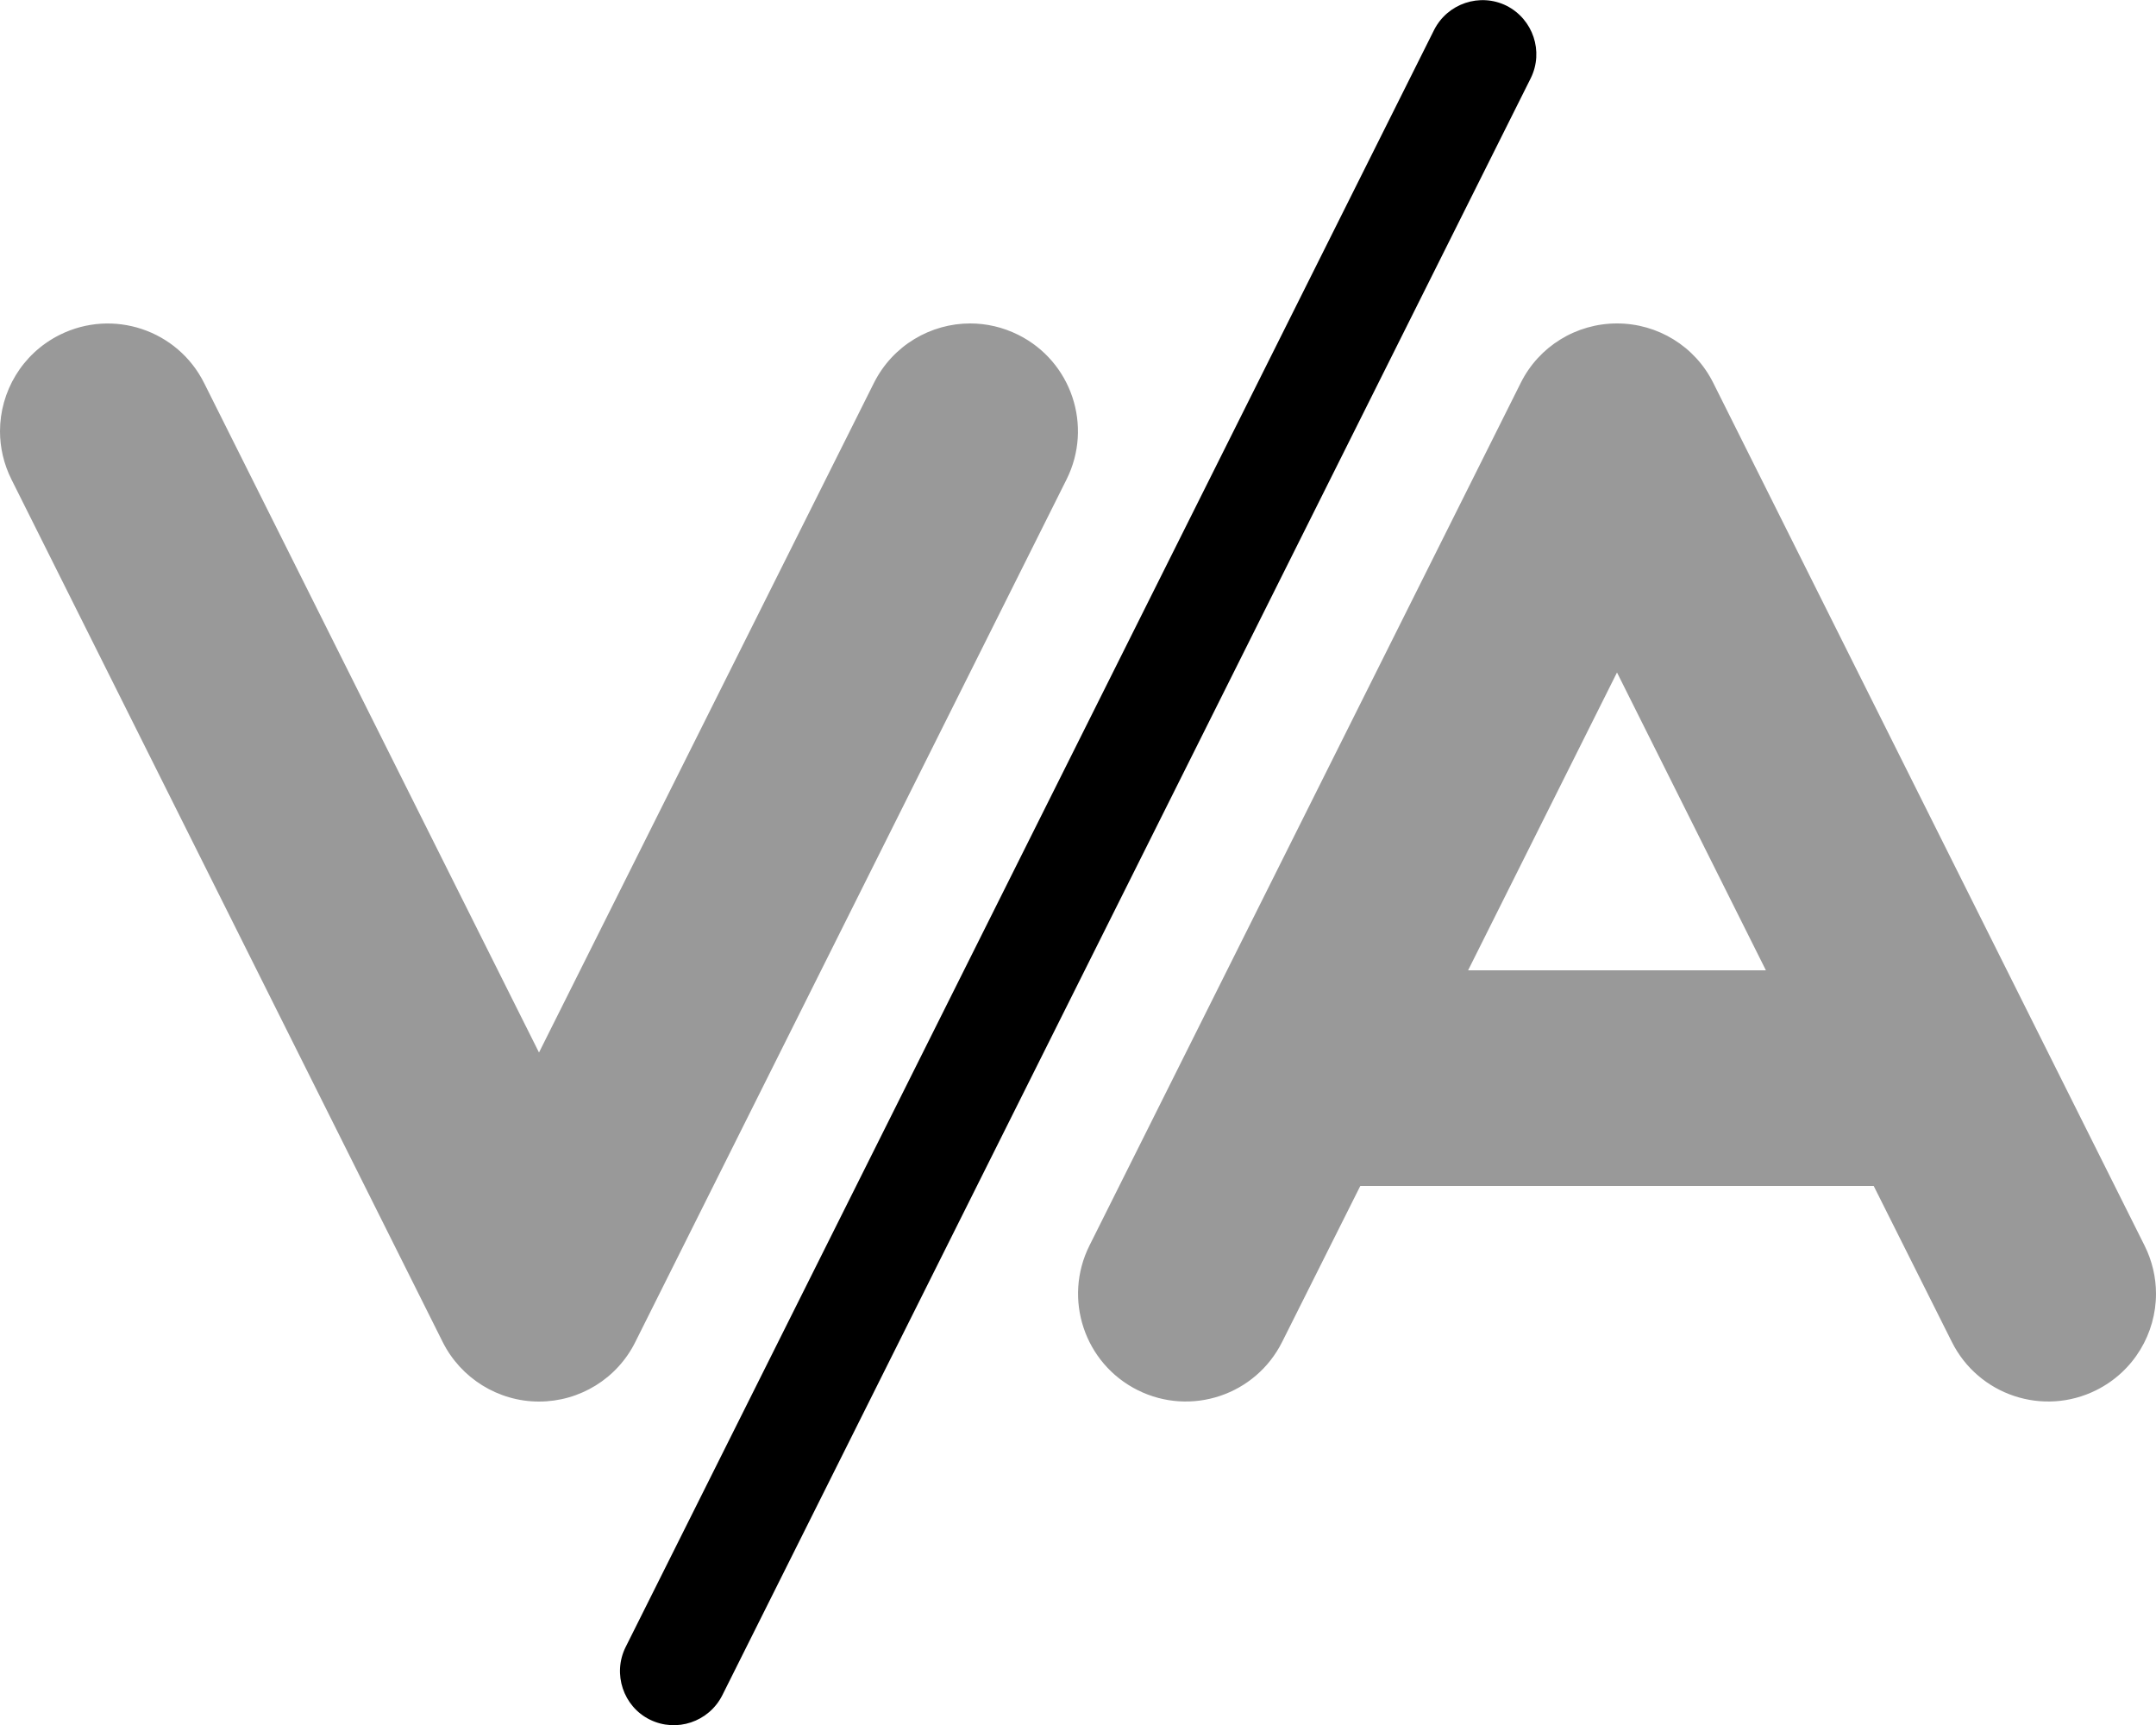
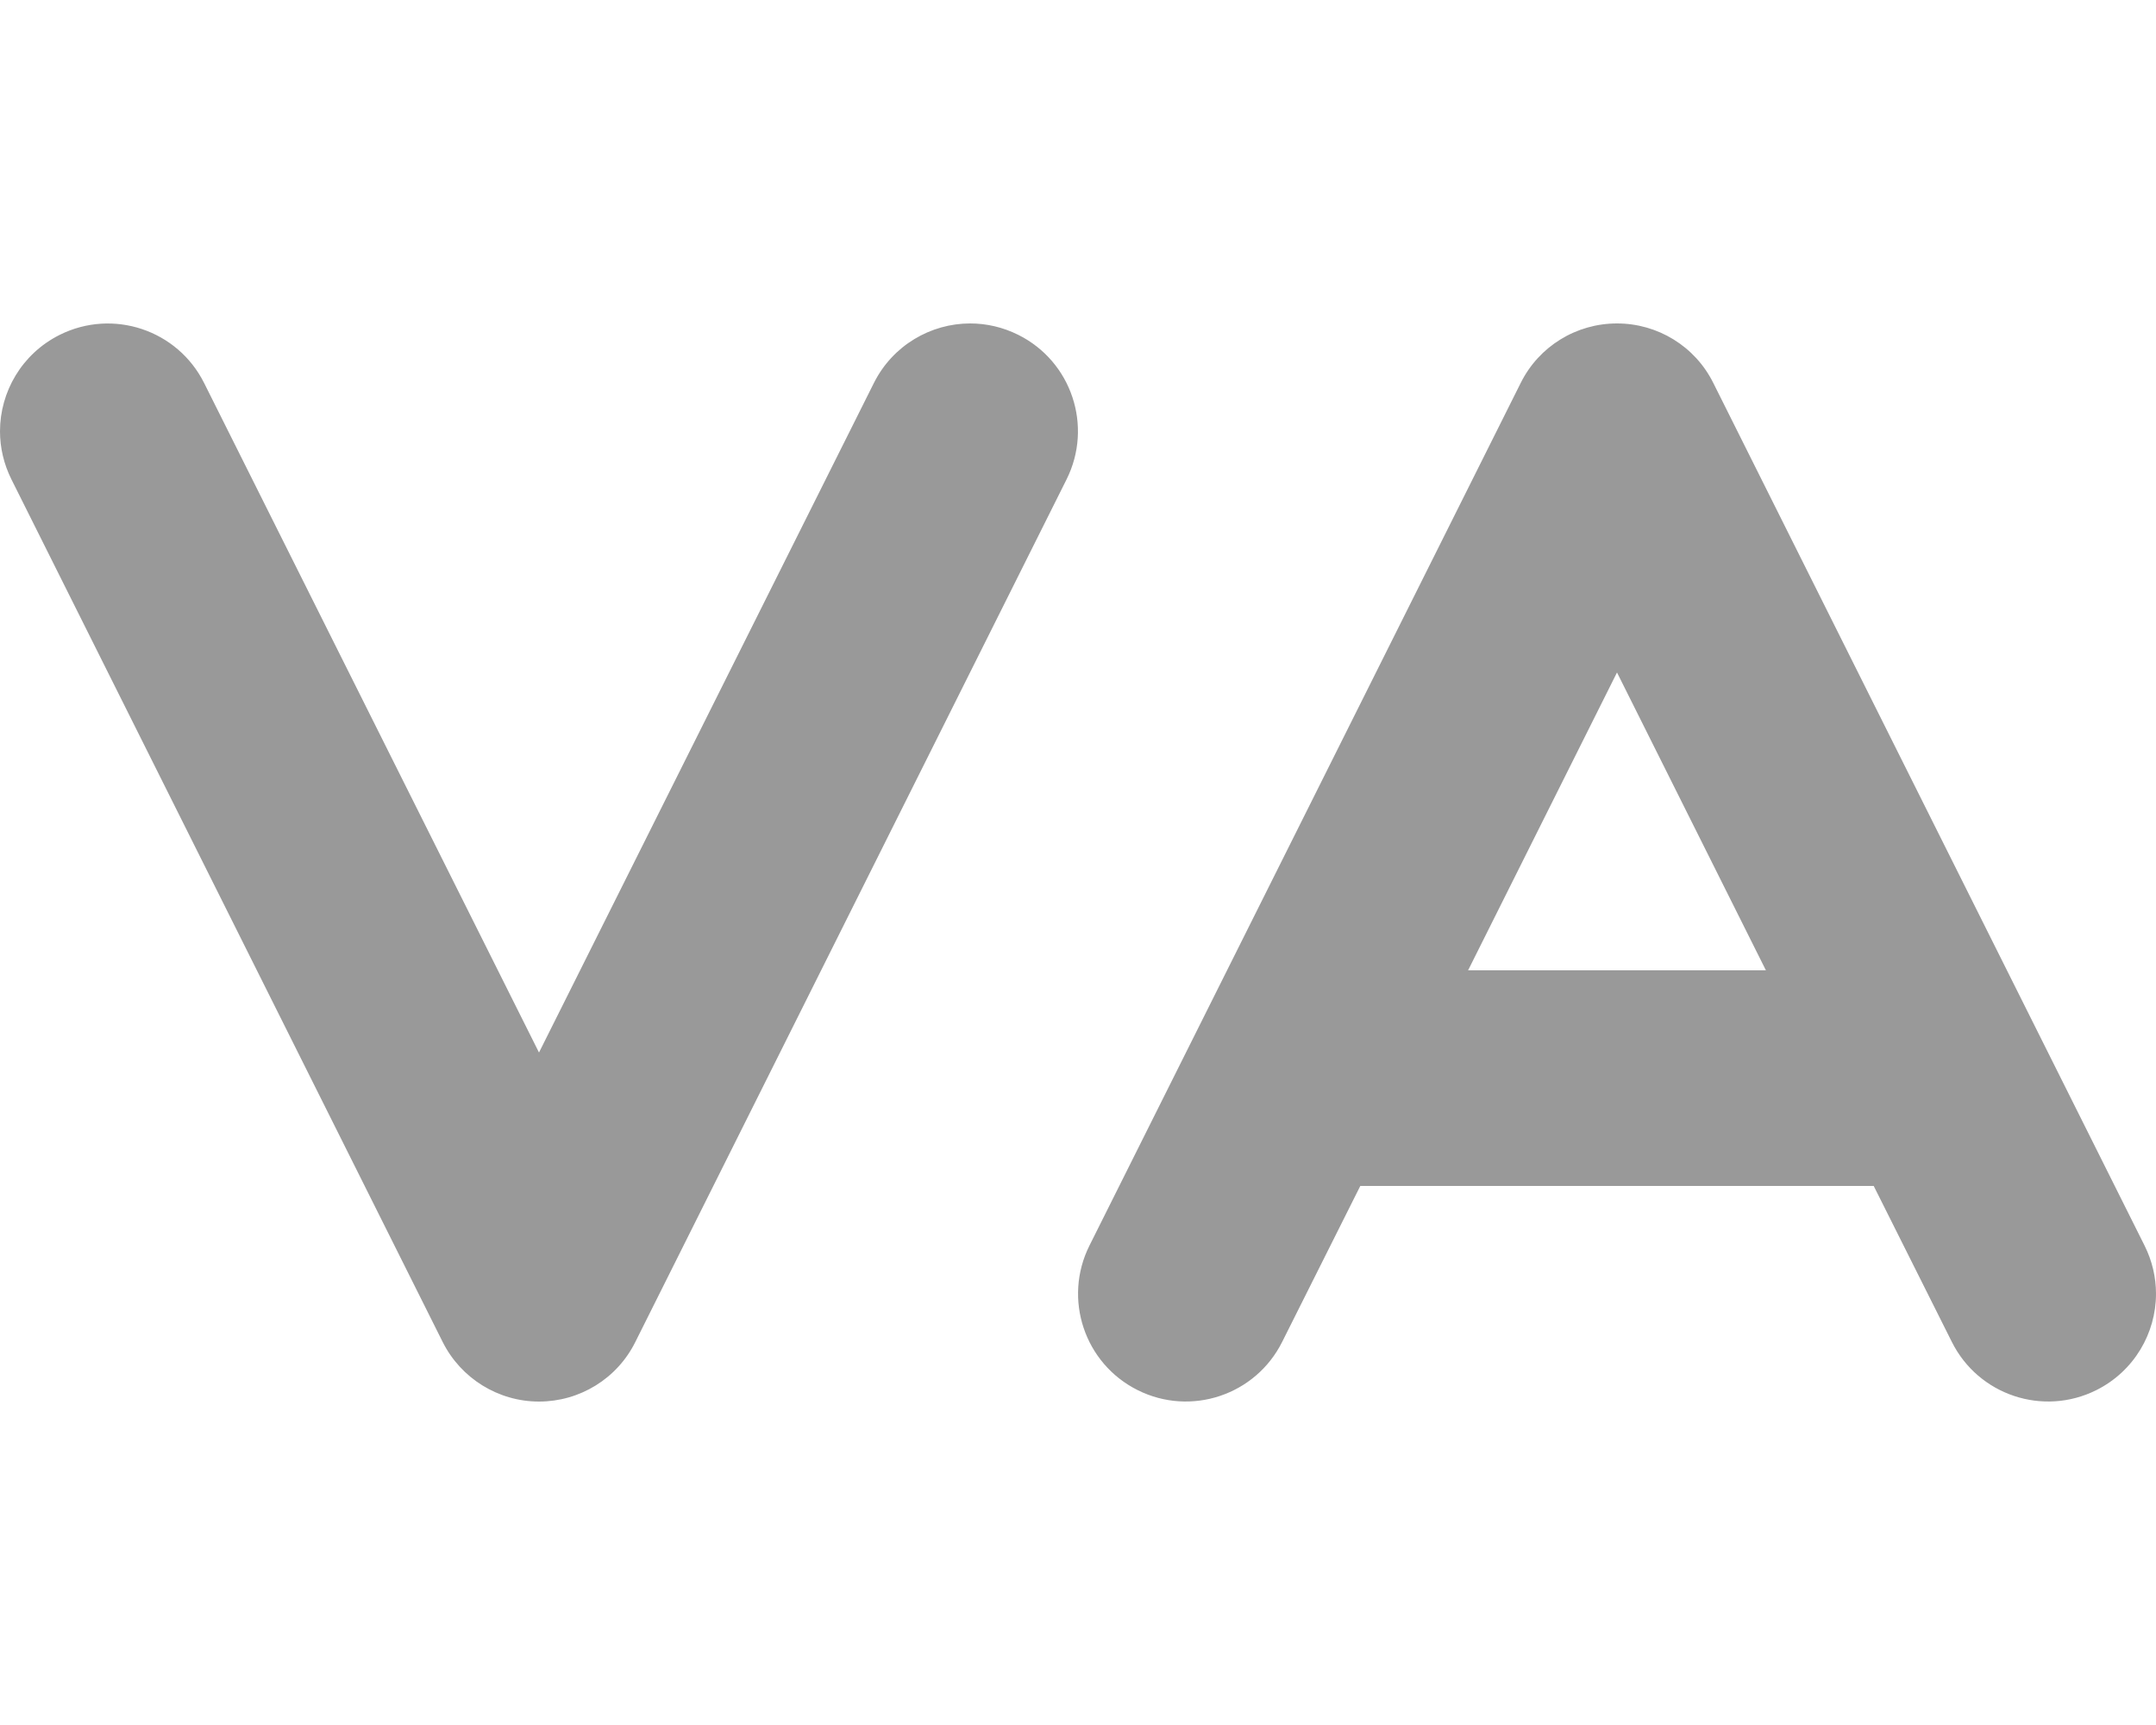
<svg xmlns="http://www.w3.org/2000/svg" viewBox="0 0 640 512">
  <defs>
    <style>.fa-secondary{opacity:.4}</style>
  </defs>
  <path class="fa-secondary" d="M0 128c0 4.8 1.1 9.7 3.4 14.3l128 256c5.4 10.8 16.5 17.7 28.6 17.7s23.2-6.8 28.6-17.7l128-256c7.9-15.8 1.5-35-14.3-42.9c-4.6-2.3-9.5-3.4-14.3-3.4c-11.7 0-23 6.5-28.6 17.7L160 312.4 60.6 113.7C52.7 97.9 33.5 91.5 17.7 99.4C6.5 105 0 116.3 0 128zM323.4 369.7c-7.9 15.8-1.5 35 14.3 42.9s35 1.5 42.9-14.3L403.8 352l152.4 0 23.2 46.3c7.9 15.8 27.1 22.2 42.9 14.3C633.5 407 640 395.7 640 384c0-4.8-1.1-9.7-3.4-14.3l-128-256C503.2 102.8 492.1 96 480 96s-23.2 6.8-28.6 17.7l-128 256zM435.8 288L480 199.6 524.2 288l-88.4 0z" />
-   <path class="fa-primary" d="M447.2 1.7c7.9 4 11.1 13.6 7.2 21.5l-240 480c-4 7.9-13.6 11.1-21.5 7.2s-11.1-13.6-7.2-21.5l240-480c4-7.9 13.6-11.1 21.5-7.2z" />
</svg>